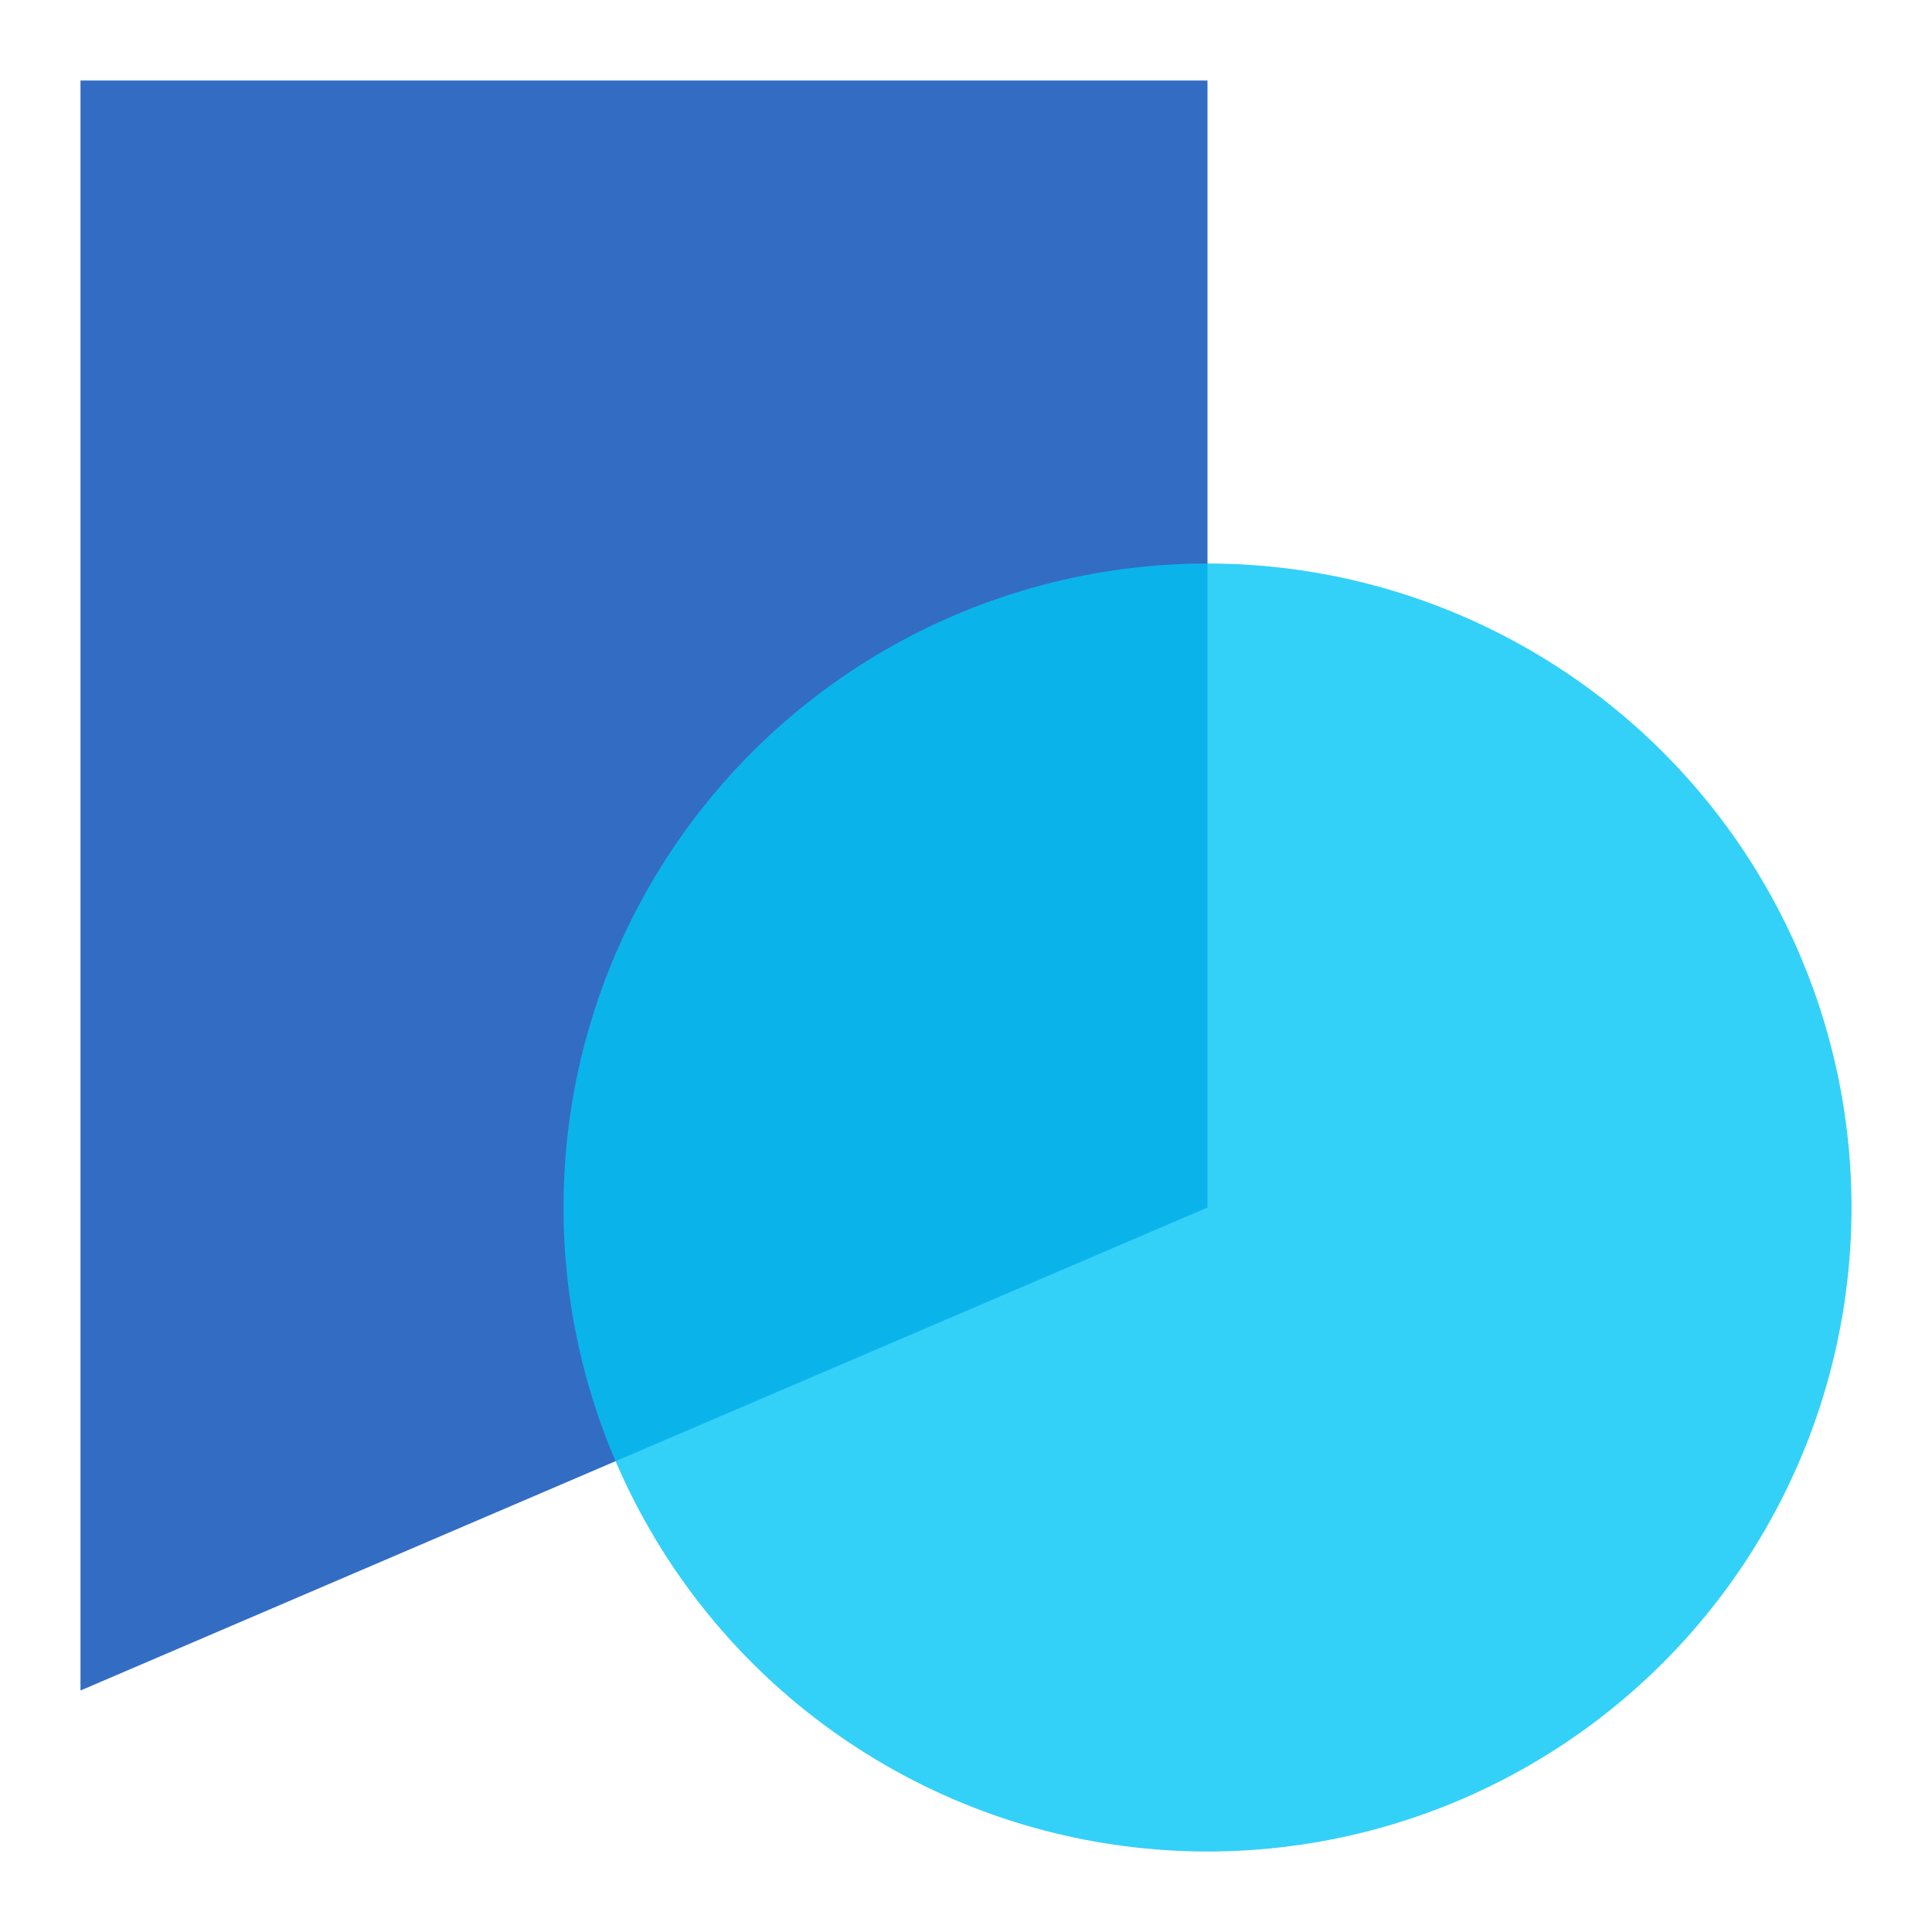
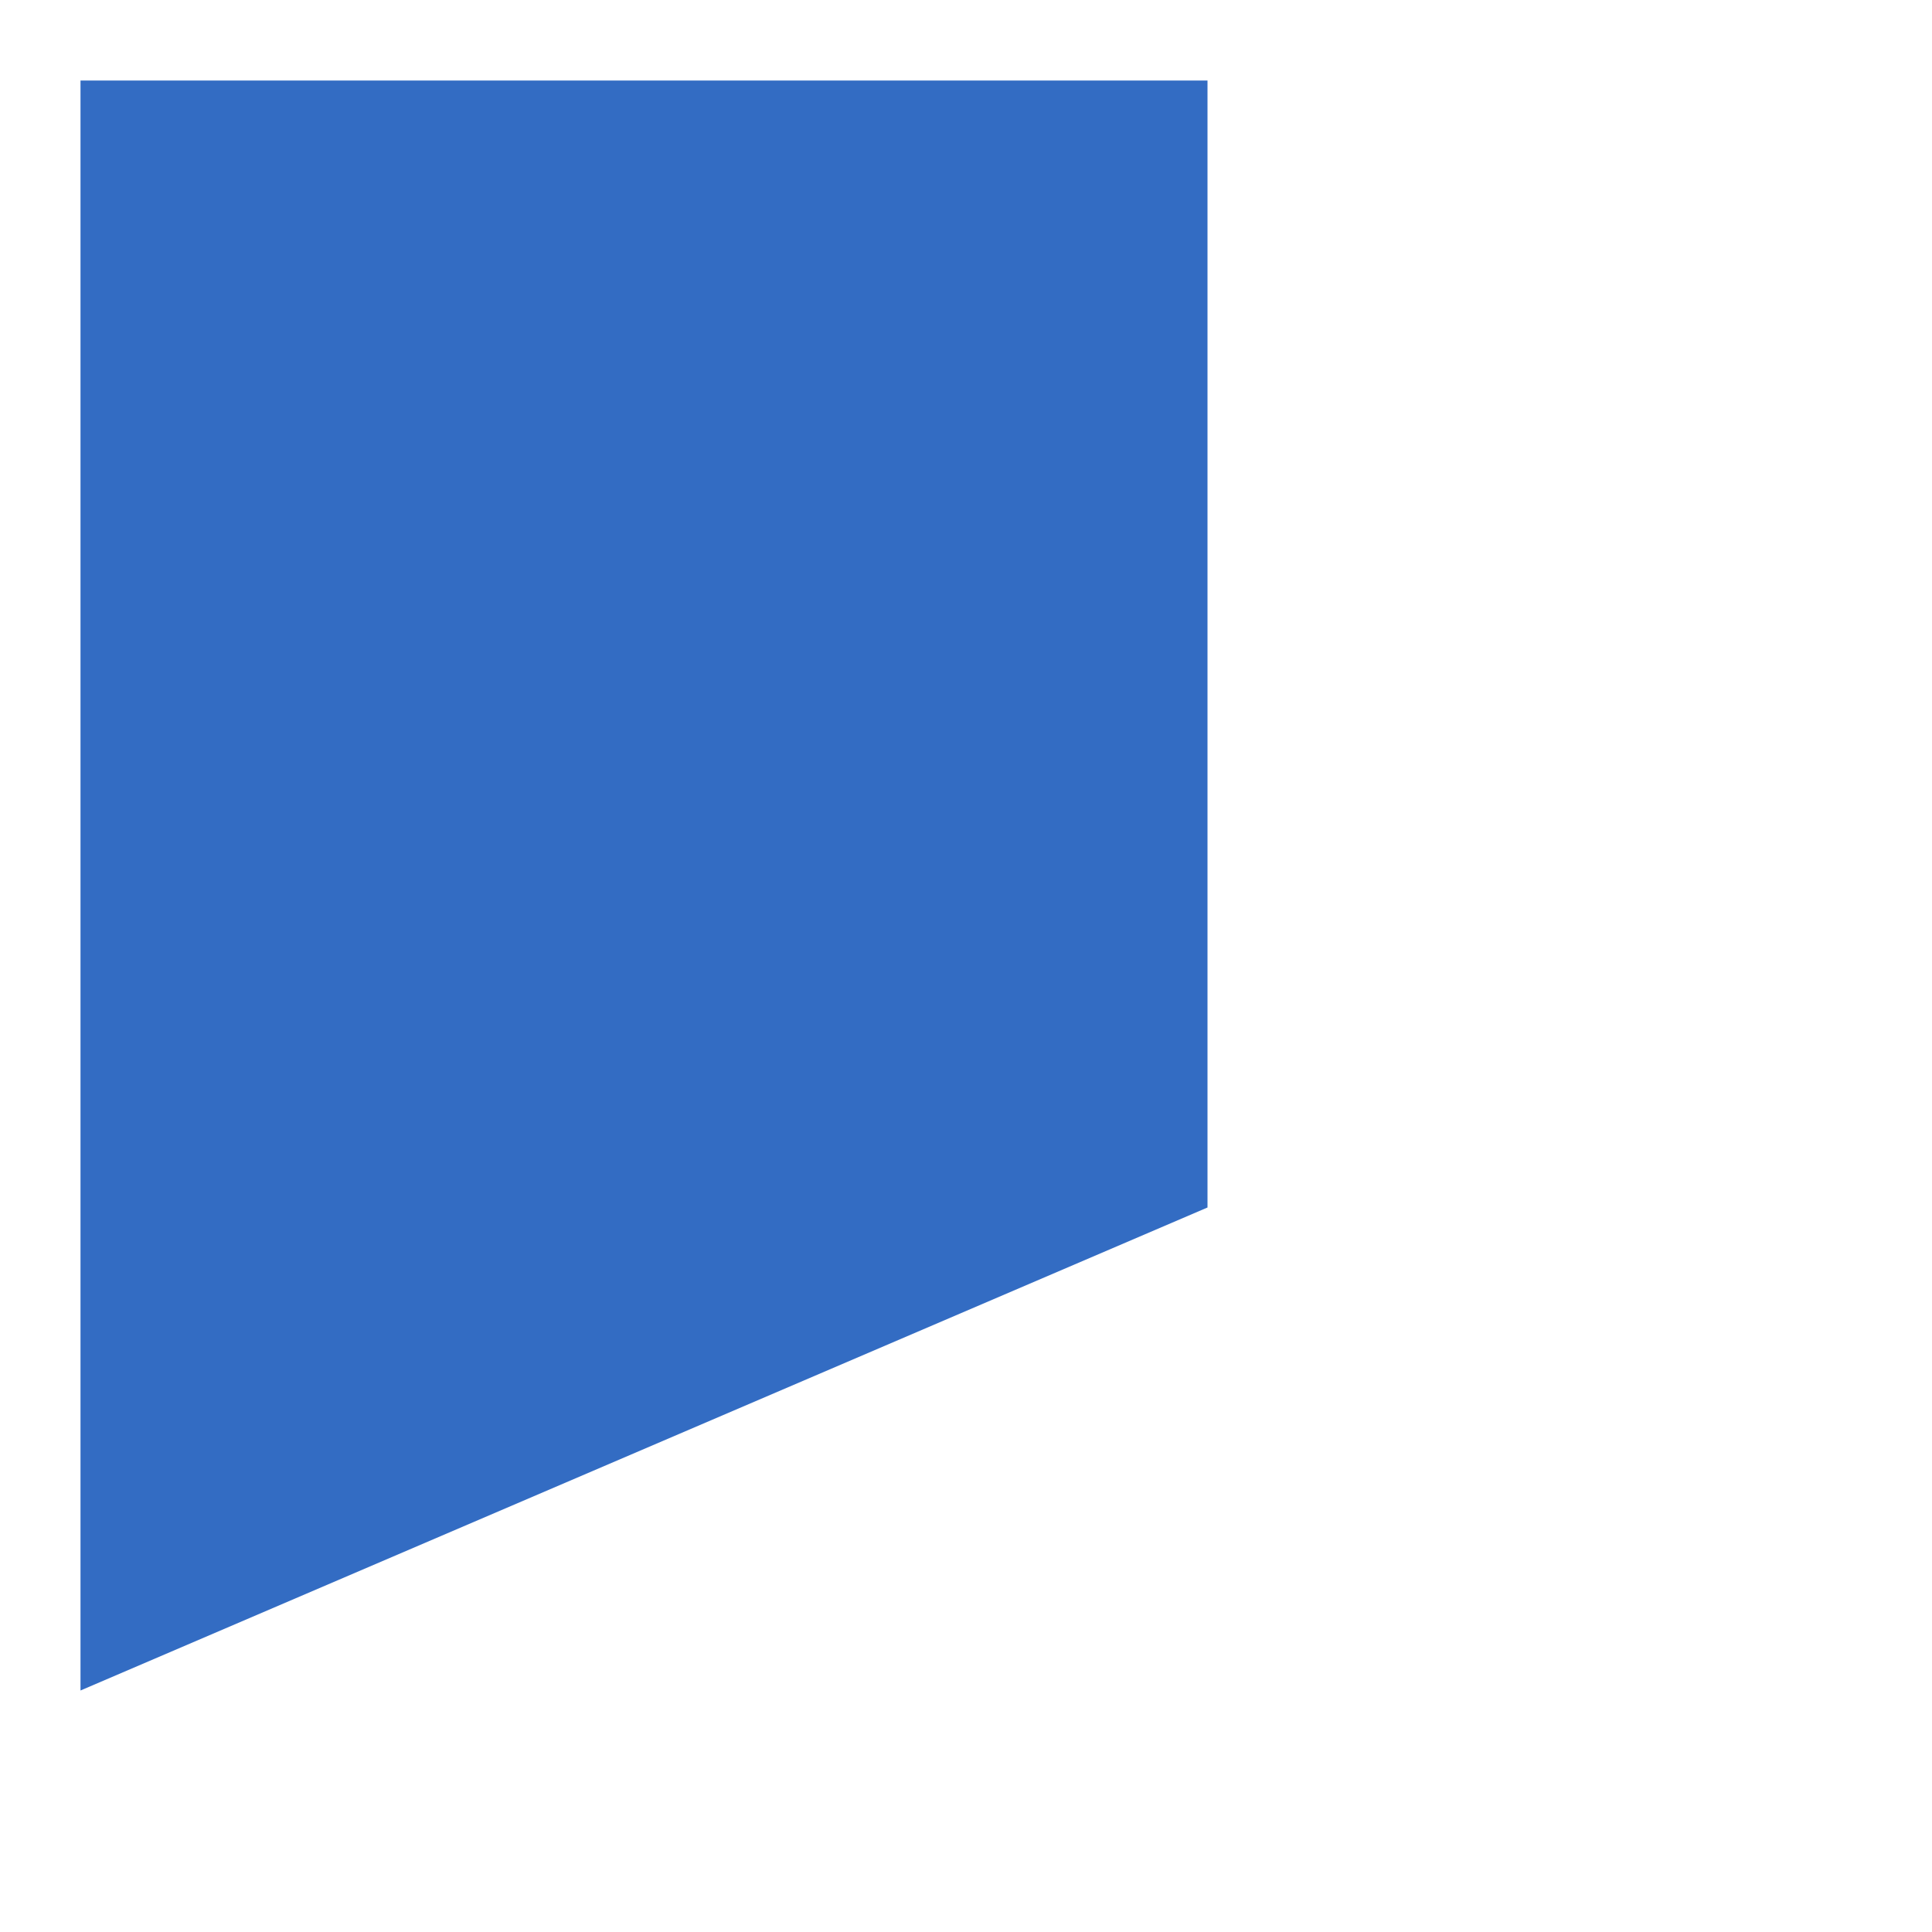
<svg xmlns="http://www.w3.org/2000/svg" width="48" height="48" viewBox="0 0 48 48" fill="none">
  <path d="M2 2H30V30L2 42V2Z" fill="#0048B4" fill-opacity="0.8" />
-   <circle cx="30" cy="30" r="16" fill="#00C5F5" fill-opacity="0.8" />
</svg>